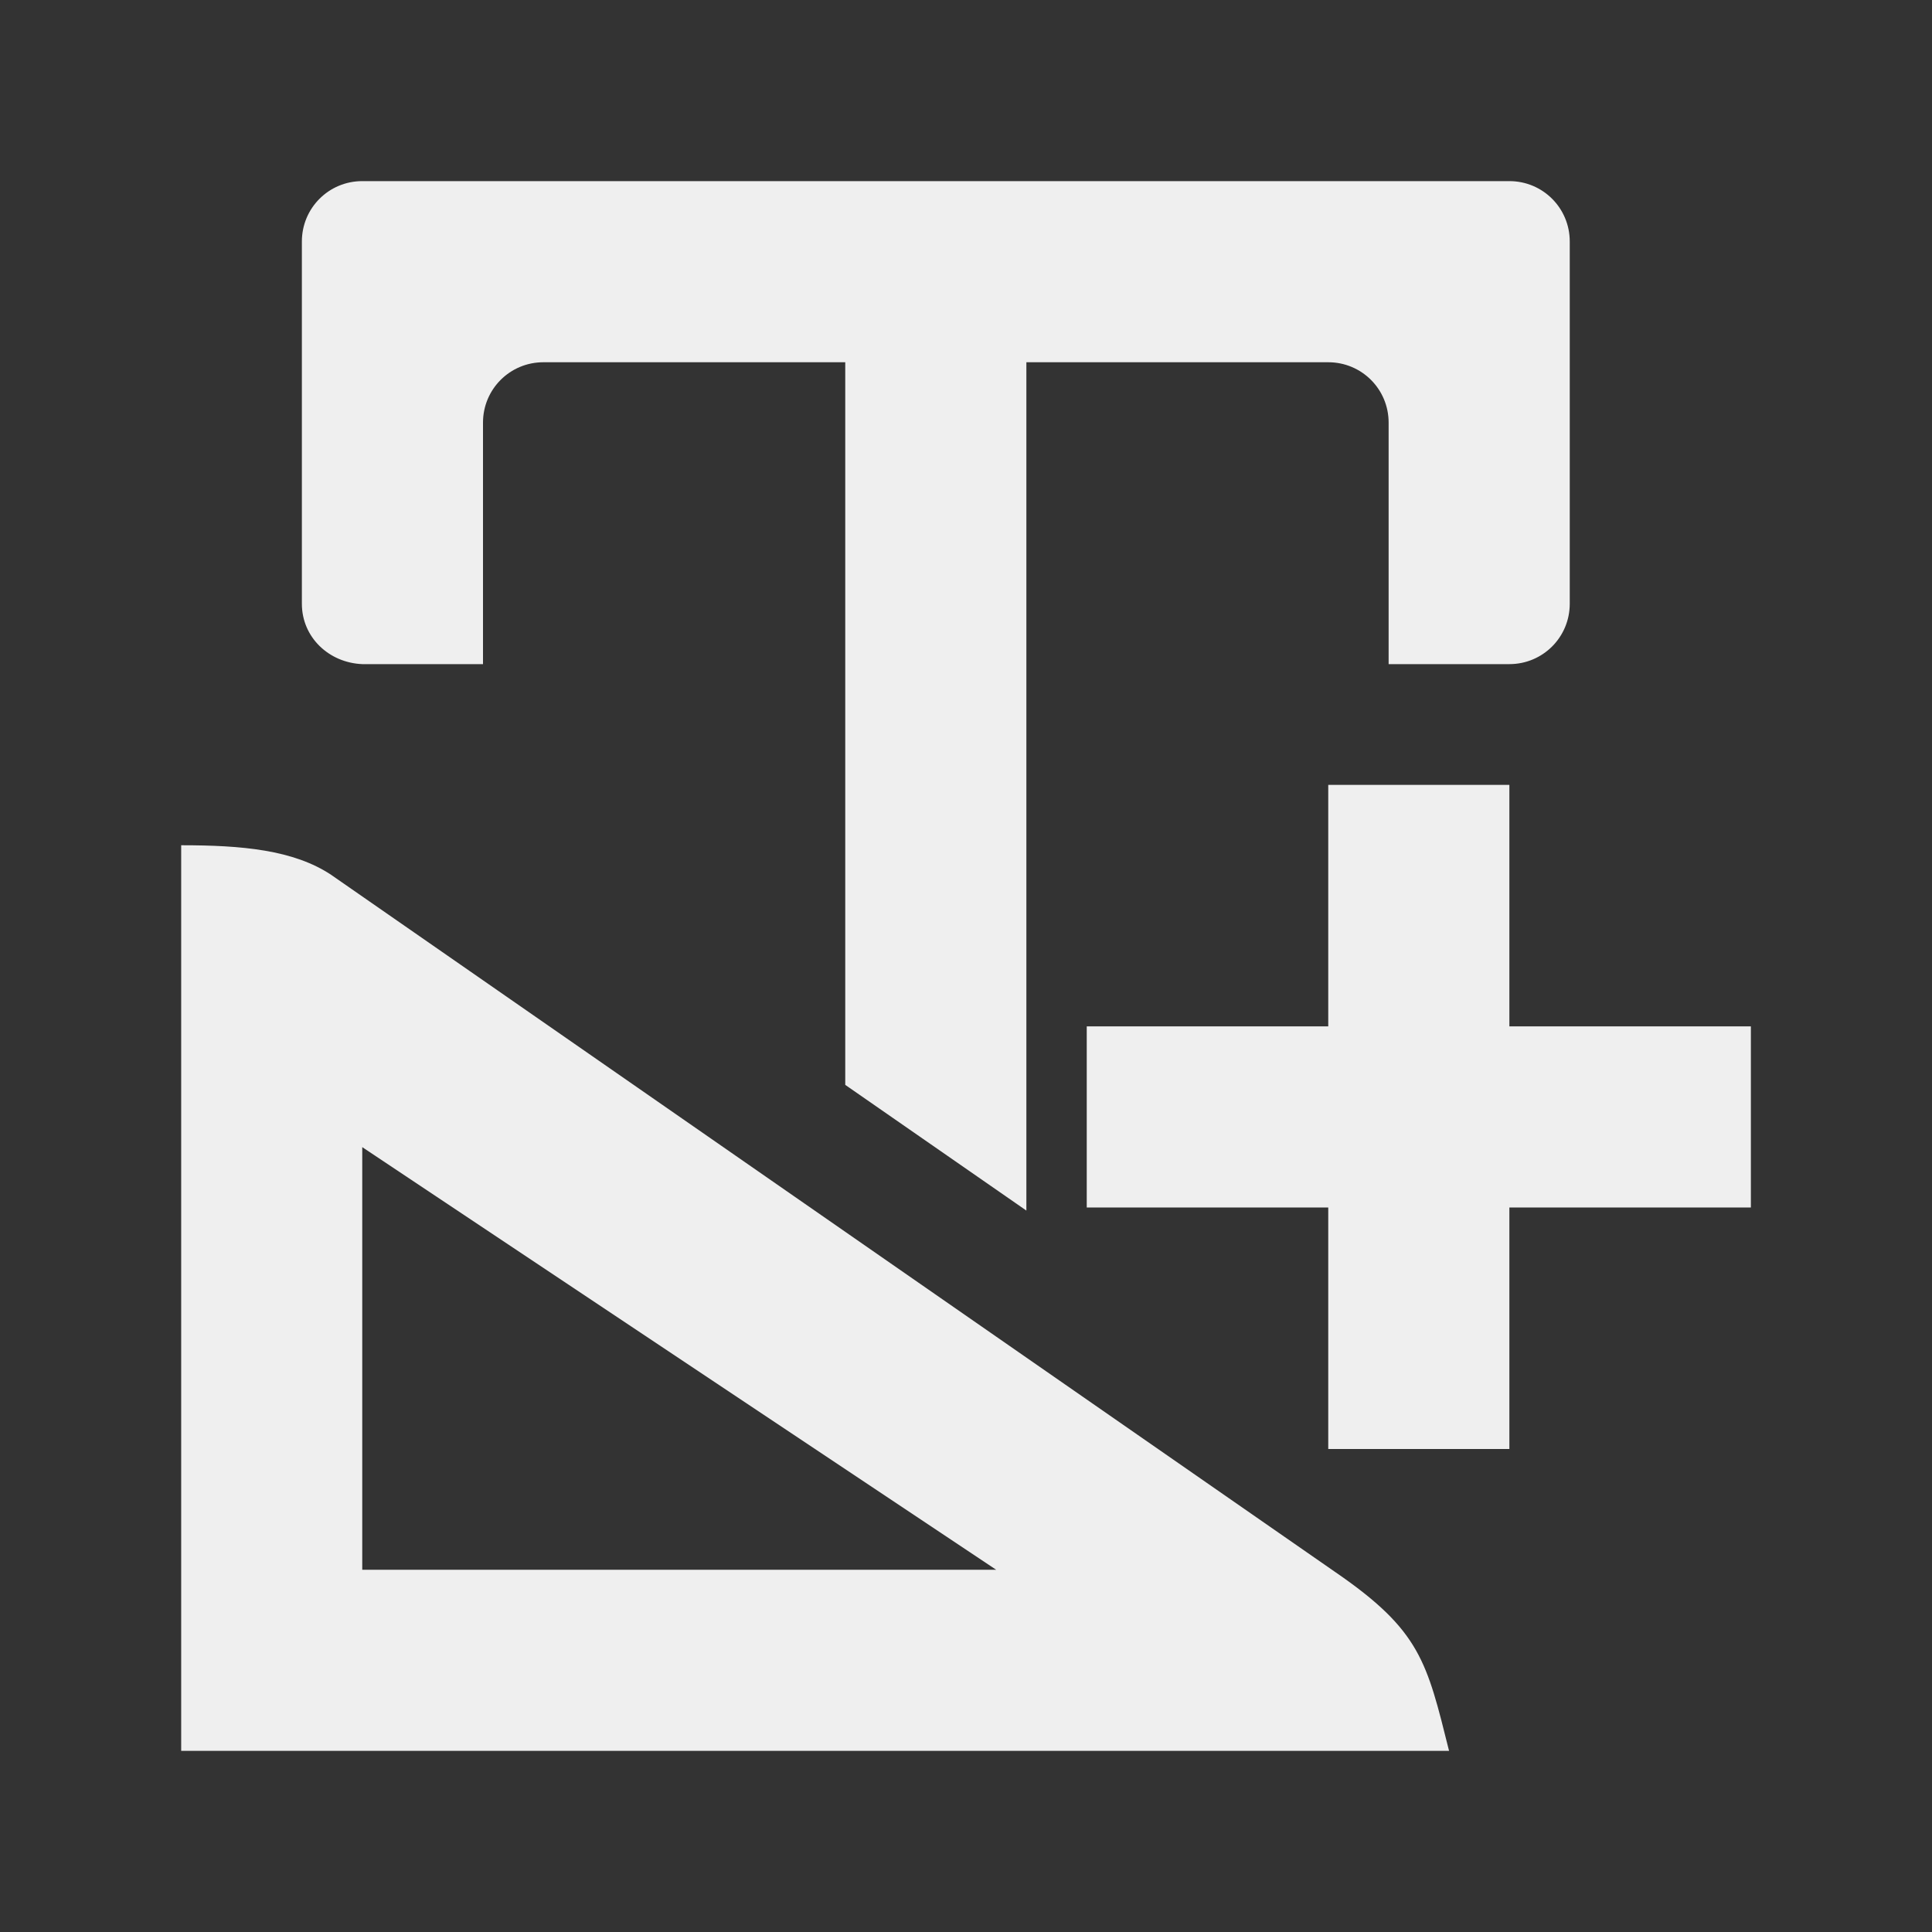
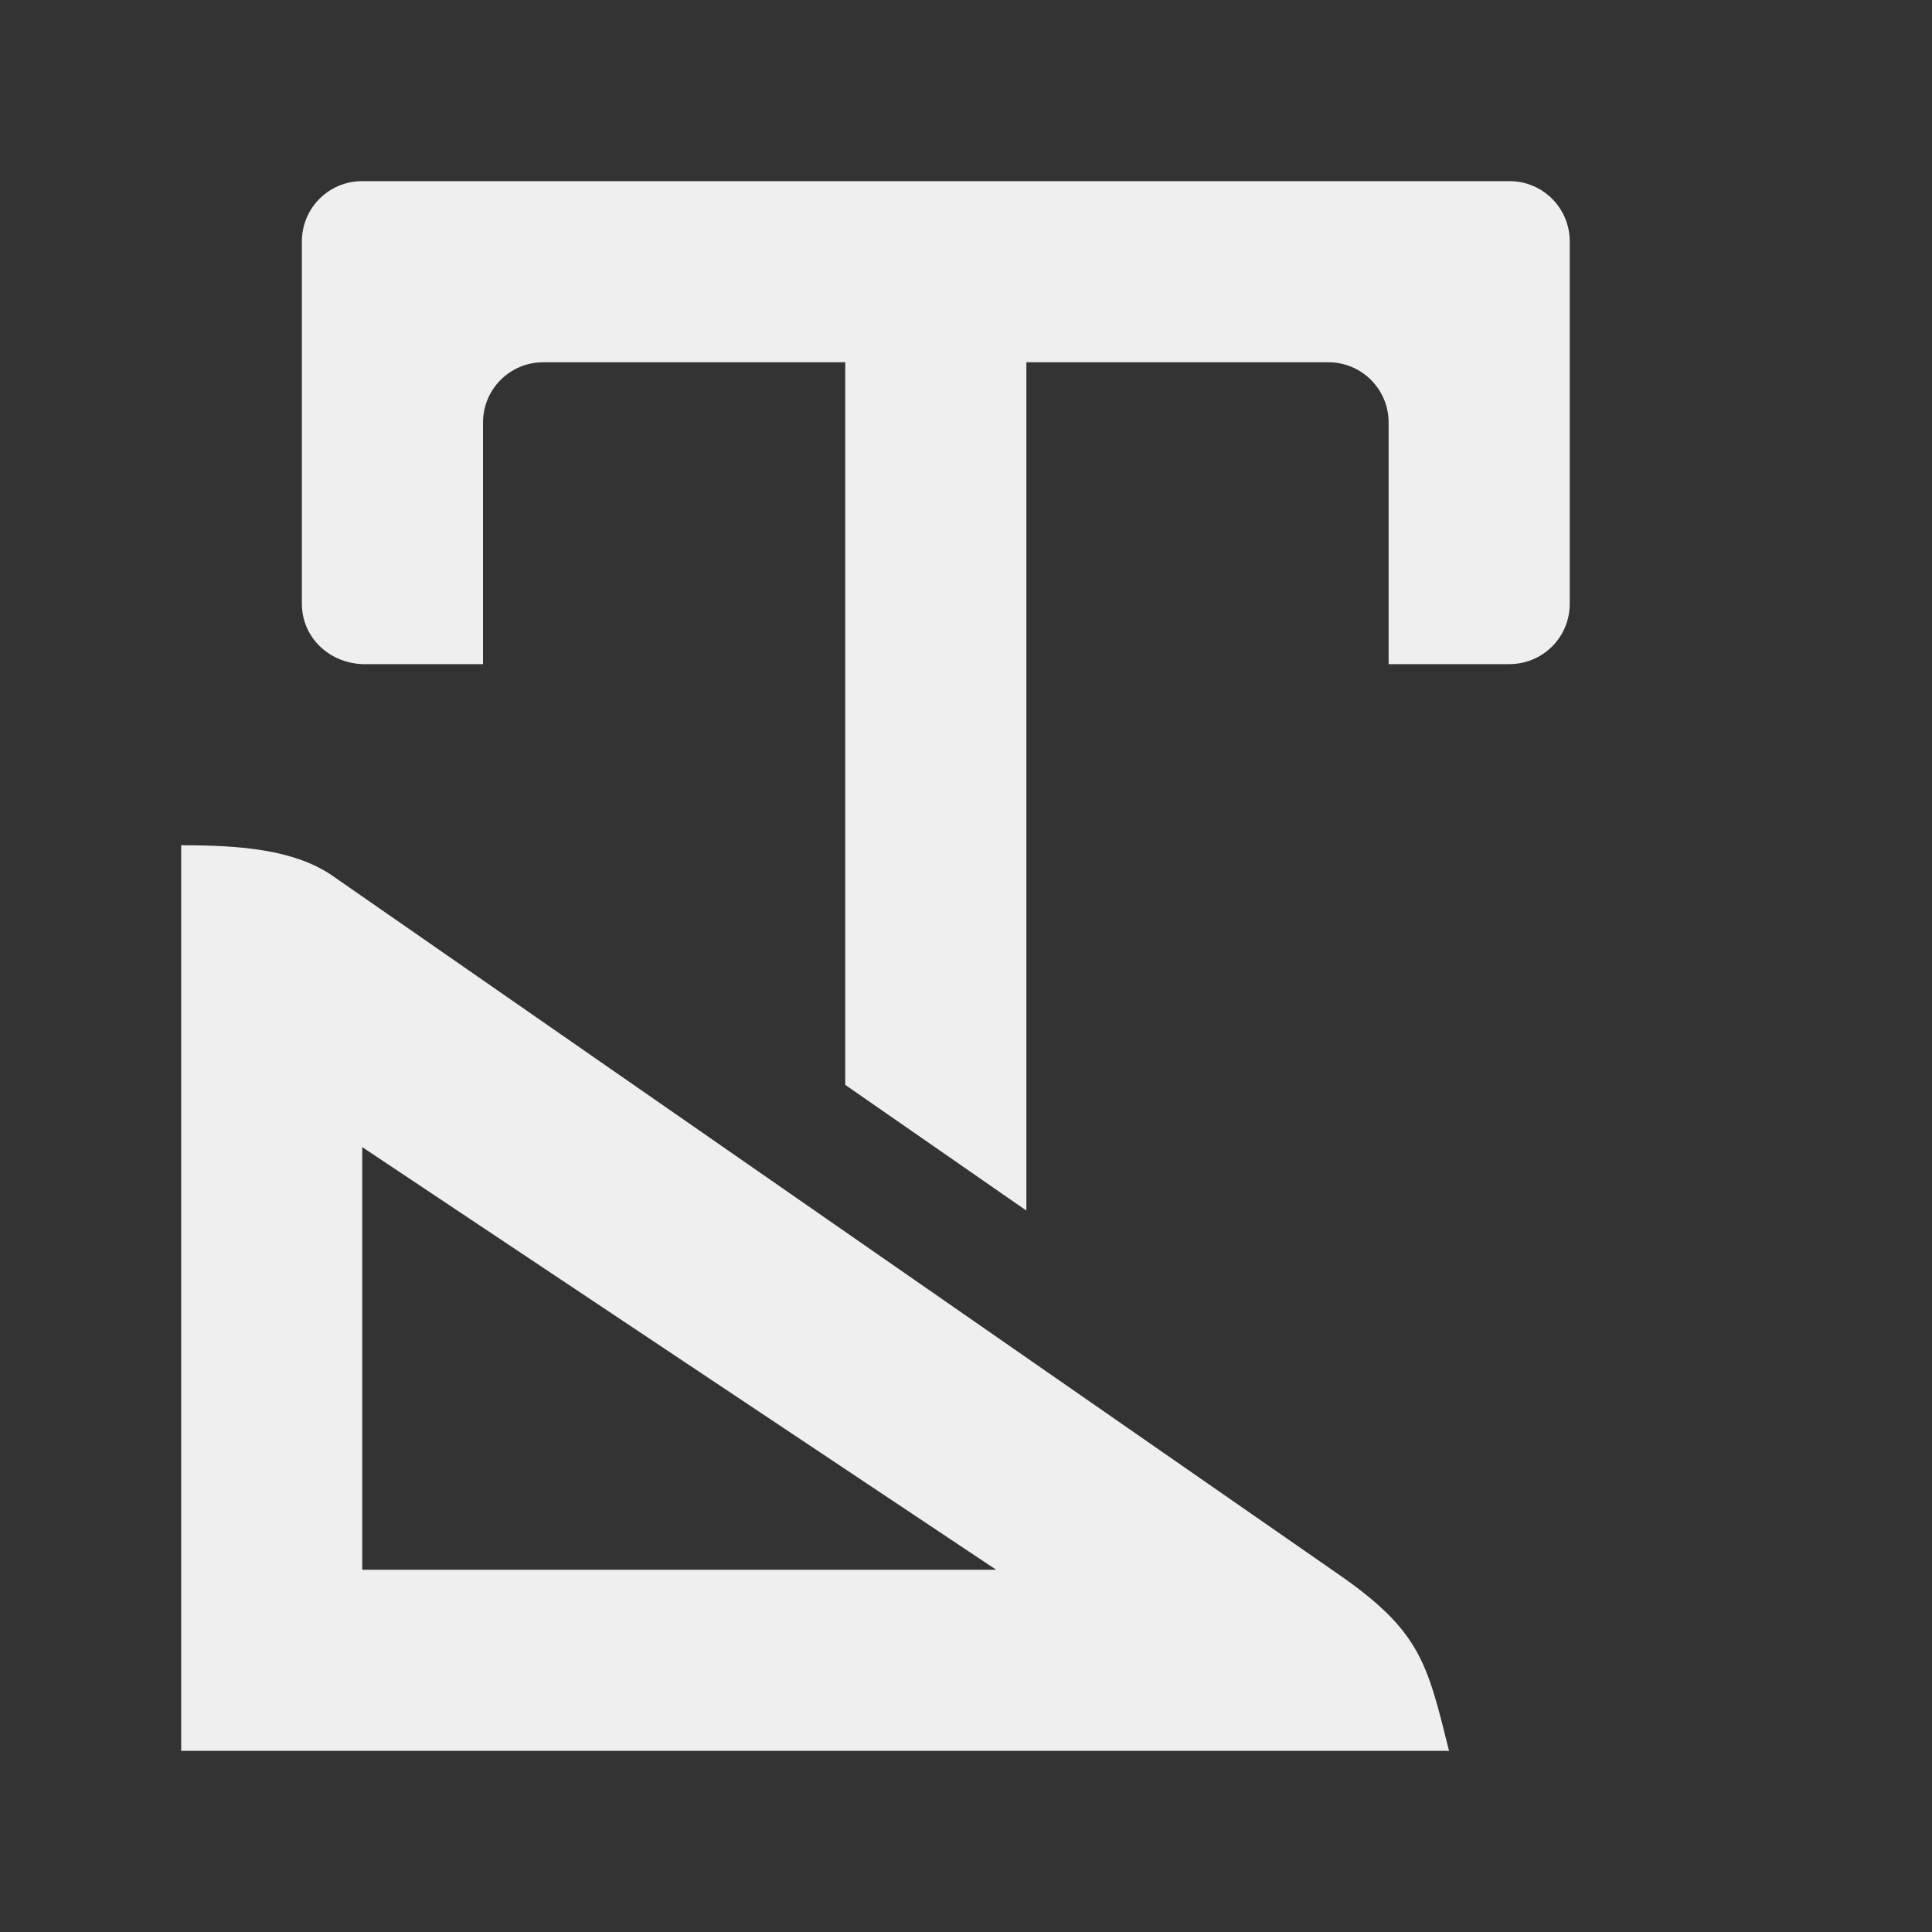
<svg xmlns="http://www.w3.org/2000/svg" height="32" viewBox="0 0 32 32" width="32">
  <rect x="0" y="0" width="32" height="32" fill="#333333" stroke="none" />
  <g fill="#efefef">
    <path d="m6 3c-.554 0-1 .446-1 1v6c0 .554.446.977 1 1h2v-4c0-.554.446-1 1-1h5v11.969l3 2.082v-14.051h5c.554 0 1 .446 1 1v4h2c.554 0 1-.446 1-1v-6c0-.554-.446-1-1-1z" />
    <path d="m5.492 14.495 16.628 11.546c1.408.967 1.512 1.483 1.881 2.959h-21v-15c1 0 1.861.074 2.492.495zm.508 4.505v7h10.5z" />
-     <path d="m22 13v4h-4v3h4v4h3v-4h4v-3h-4v-4z" />
  </g>
</svg>